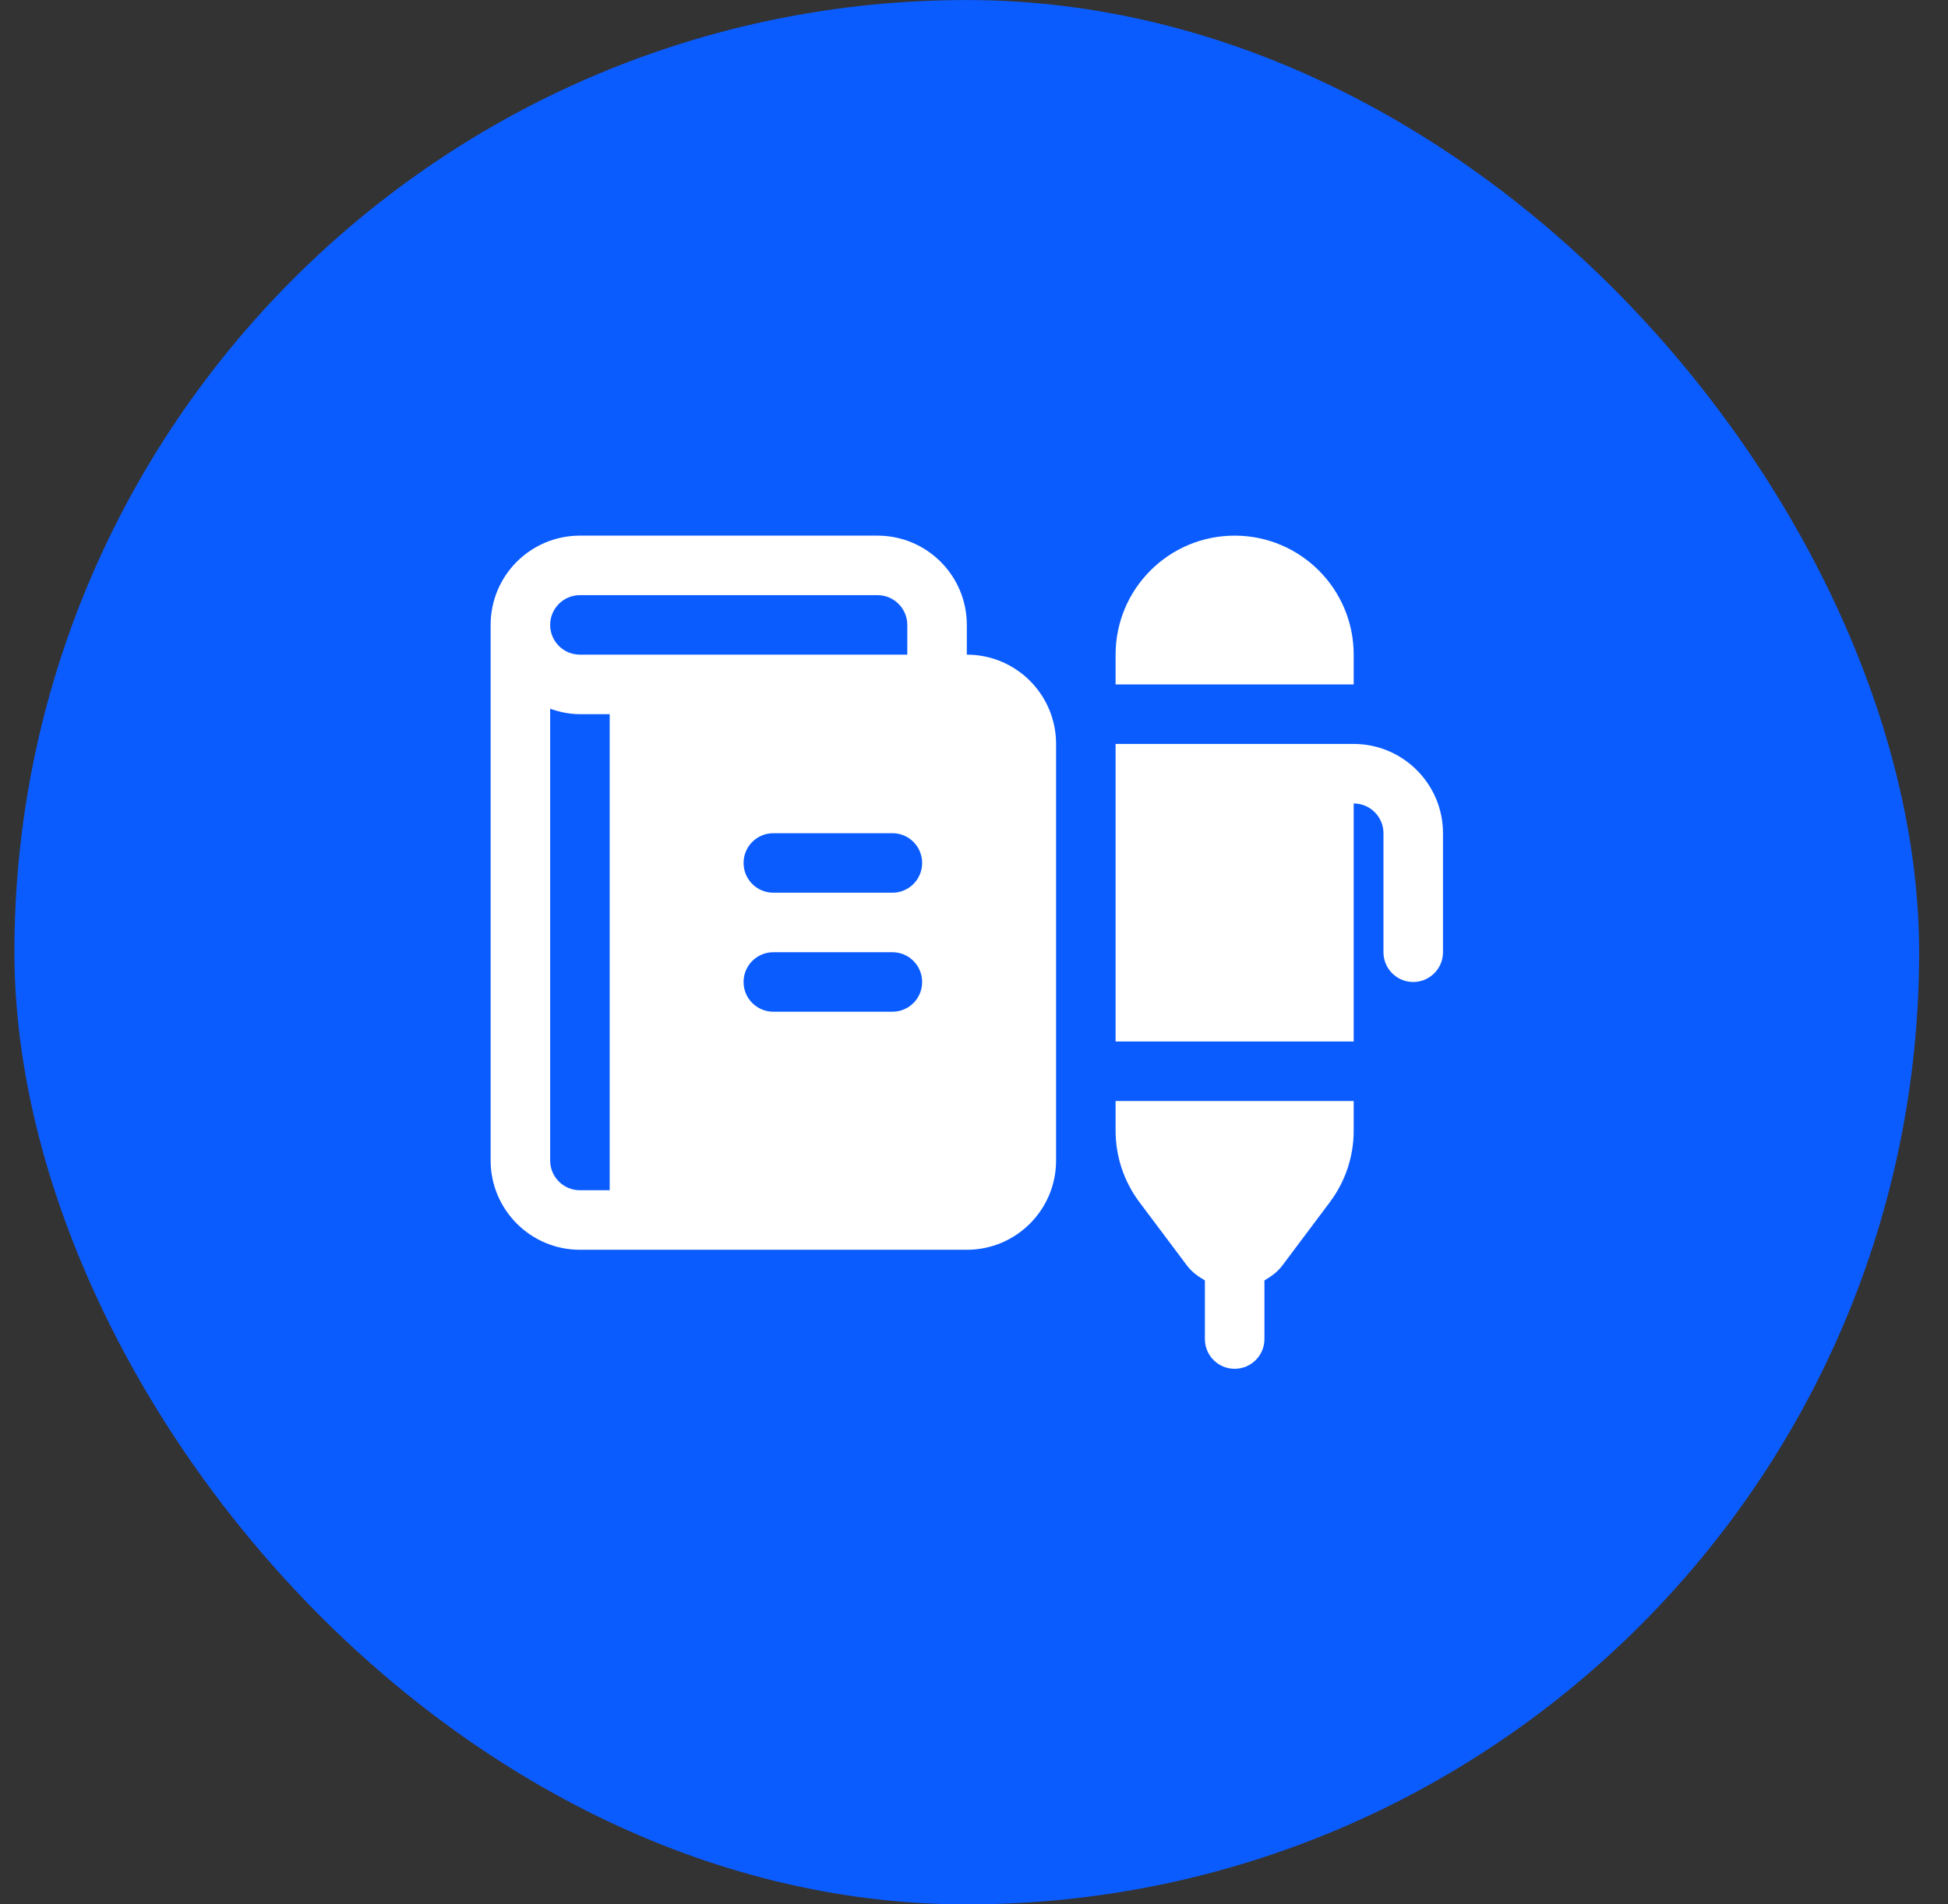
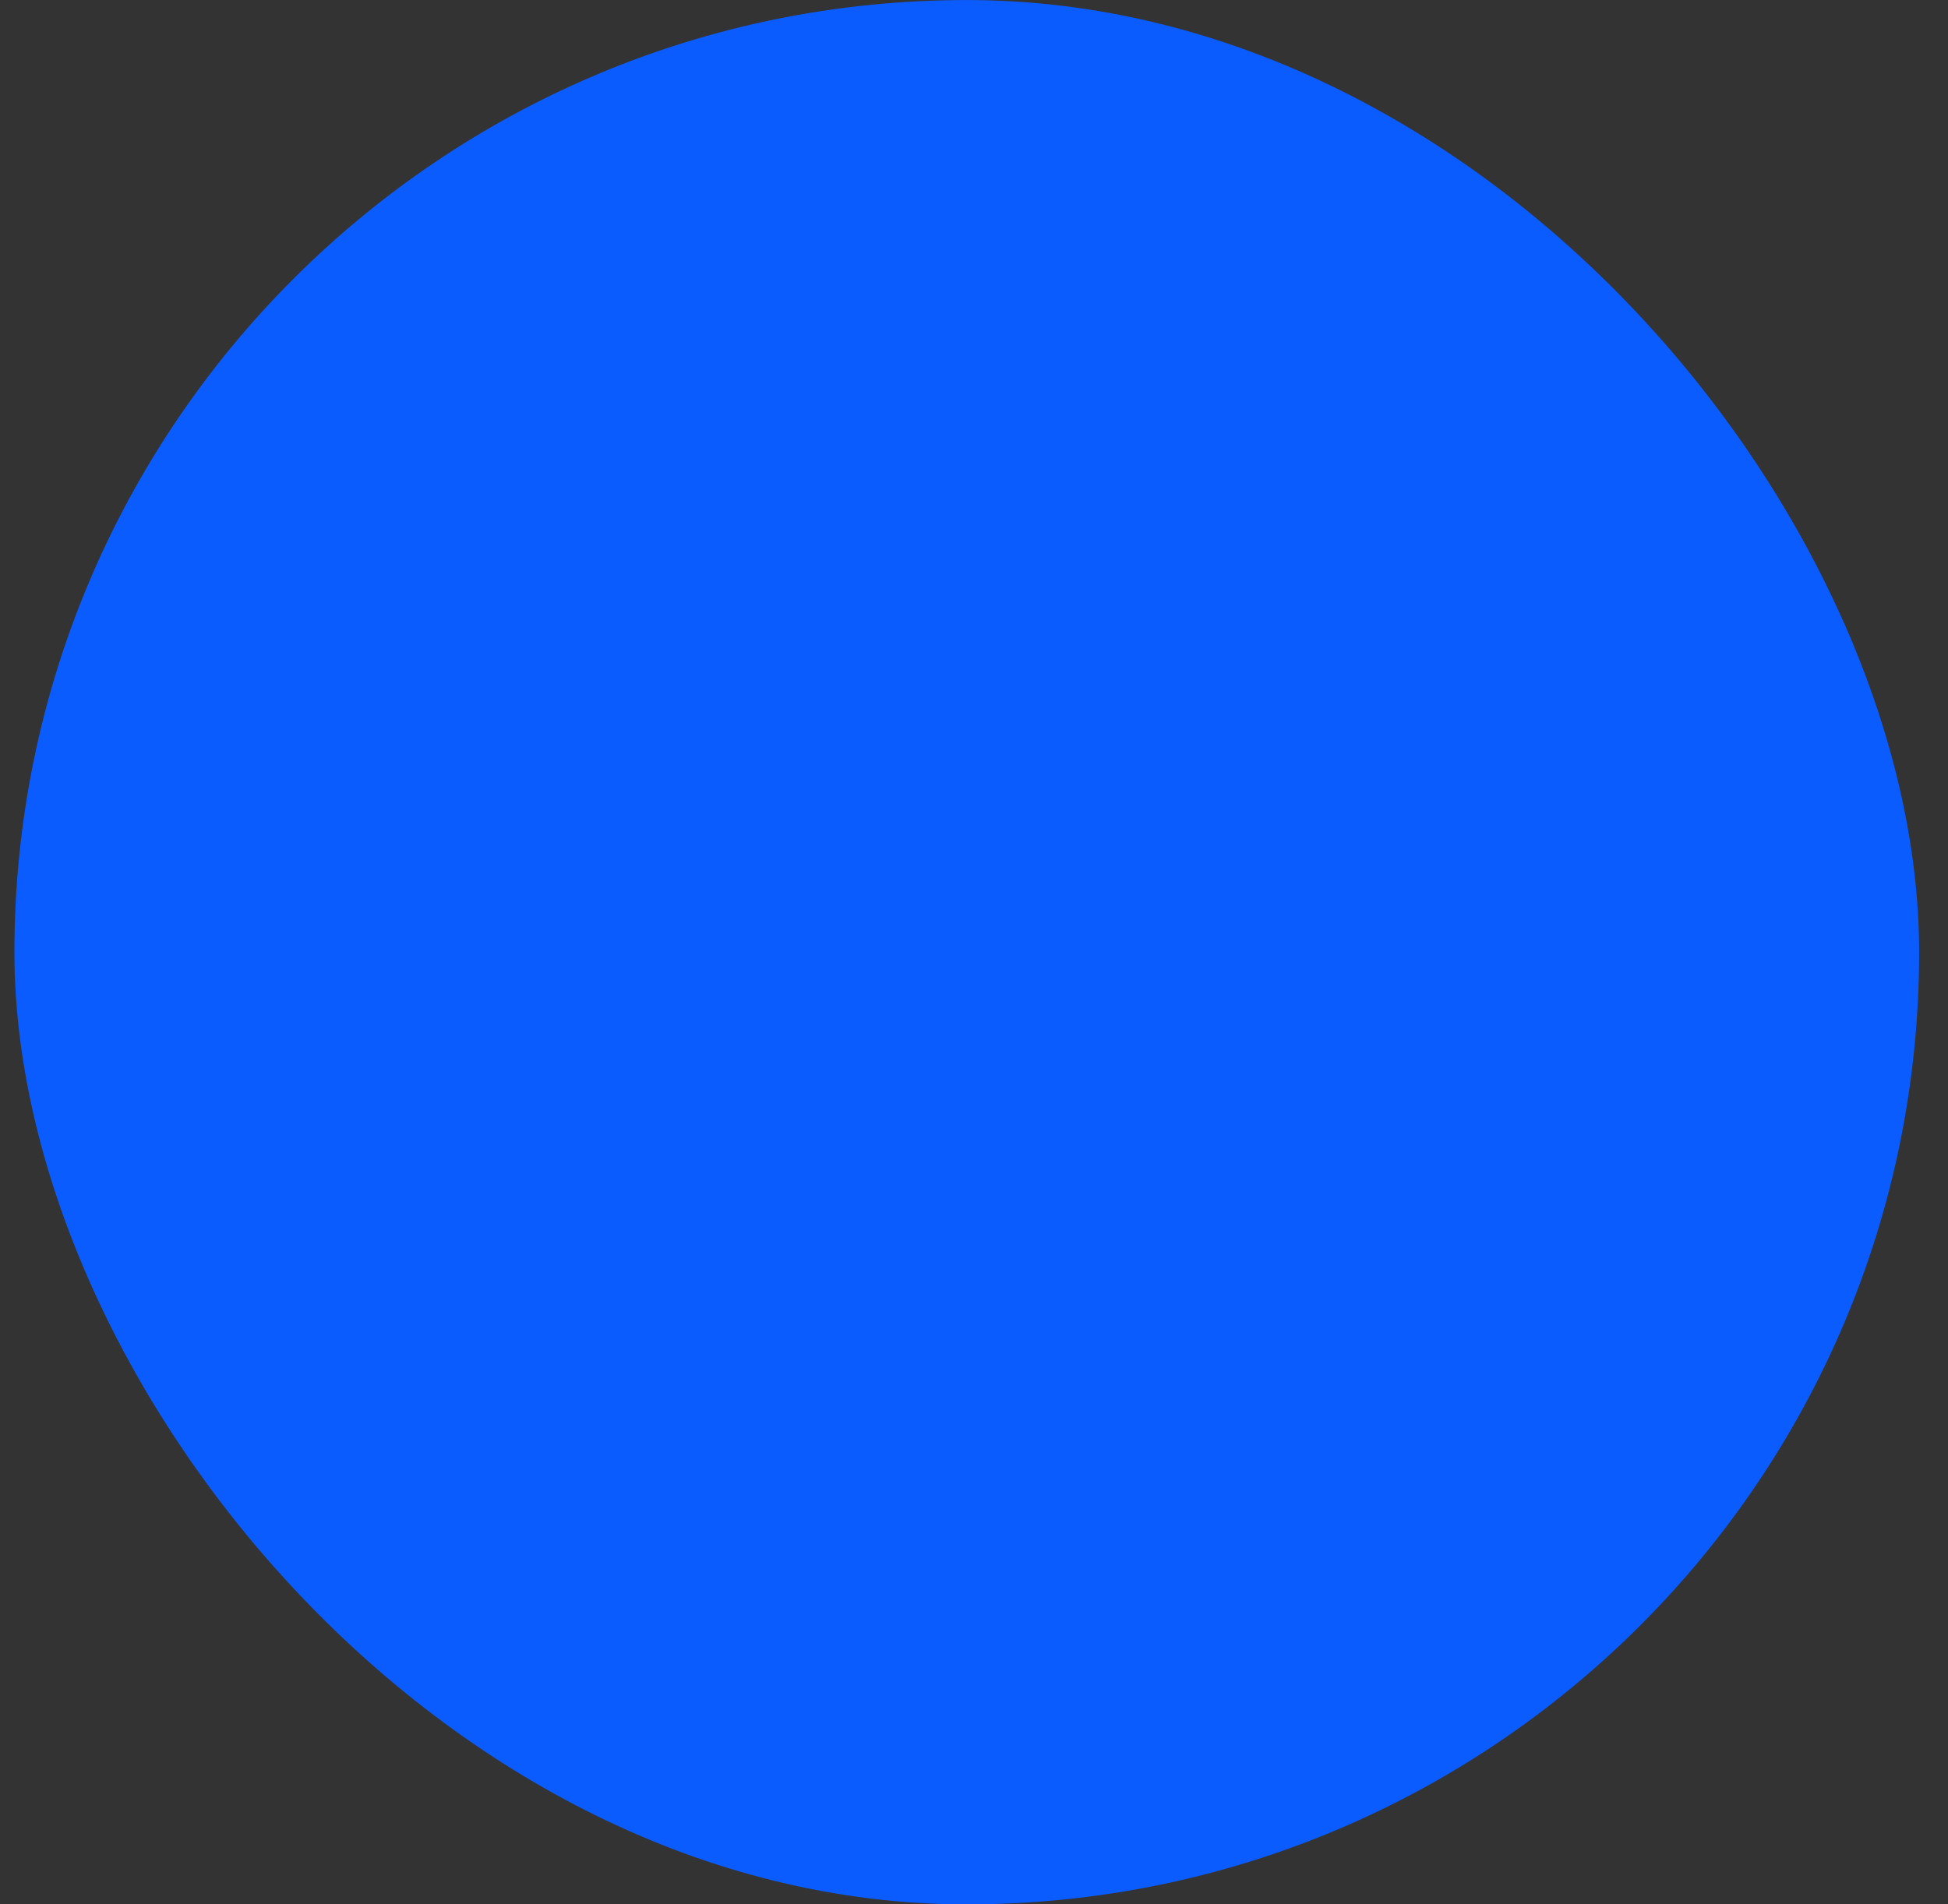
<svg xmlns="http://www.w3.org/2000/svg" width="45" height="44" viewBox="0 0 45 44" fill="none">
  <rect x="0" y="0" width="45" height="44" fill="#333333" stroke="none" />
  <rect x="0.333" y="0.001" width="44" height="44" rx="22" fill="#0B5CFF" />
  <g clip-path="url(#clip0_3019_16379)">
    <path d="M22.334 15.126V14.438C22.334 13.299 21.41 12.376 20.271 12.376H13.396C12.257 12.376 11.334 13.299 11.334 14.438V26.814C11.334 27.951 12.259 28.876 13.396 28.876H22.334C23.473 28.876 24.396 27.953 24.396 26.814V17.189C24.396 16.049 23.473 15.126 22.334 15.126ZM13.396 13.751H20.271C20.65 13.751 20.959 14.059 20.959 14.438V15.126H13.396C13.017 15.126 12.709 14.818 12.709 14.438C12.709 14.059 13.017 13.751 13.396 13.751ZM13.396 27.501C13.017 27.501 12.709 27.193 12.709 26.814V16.375C12.925 16.451 13.154 16.501 13.396 16.501H14.084V27.501H13.396ZM20.615 23.376H17.865C17.485 23.376 17.177 23.069 17.177 22.689C17.177 22.308 17.485 22.001 17.865 22.001H20.615C20.995 22.001 21.302 22.308 21.302 22.689C21.302 23.069 20.995 23.376 20.615 23.376ZM25.771 26.125C25.771 26.72 25.964 27.299 26.321 27.775L27.421 29.242C27.535 29.394 27.682 29.495 27.834 29.584V30.939C27.834 31.319 28.141 31.626 28.521 31.626C28.901 31.626 29.209 31.319 29.209 30.939V29.584C29.36 29.495 29.507 29.394 29.621 29.242L30.721 27.775C31.078 27.299 31.271 26.72 31.271 26.125V25.439H25.771V26.125ZM31.271 15.126C31.271 13.607 30.04 12.376 28.521 12.376C27.002 12.376 25.771 13.607 25.771 15.126V15.813H31.271V15.126ZM31.271 17.189H25.771V24.064H31.271V18.564C31.65 18.564 31.959 18.872 31.959 19.251V22.001C31.959 22.381 32.266 22.689 32.646 22.689C33.026 22.689 33.334 22.381 33.334 22.001V19.251C33.334 18.114 32.408 17.189 31.271 17.189ZM20.615 20.626H17.865C17.485 20.626 17.177 20.319 17.177 19.939C17.177 19.558 17.485 19.251 17.865 19.251H20.615C20.995 19.251 21.302 19.558 21.302 19.939C21.302 20.319 20.995 20.626 20.615 20.626Z" fill="white" />
  </g>
  <defs>
    <clipPath id="clip0_3019_16379">
-       <rect width="22" height="22" fill="white" transform="translate(11.334 11.001)" />
-     </clipPath>
+       </clipPath>
  </defs>
</svg>